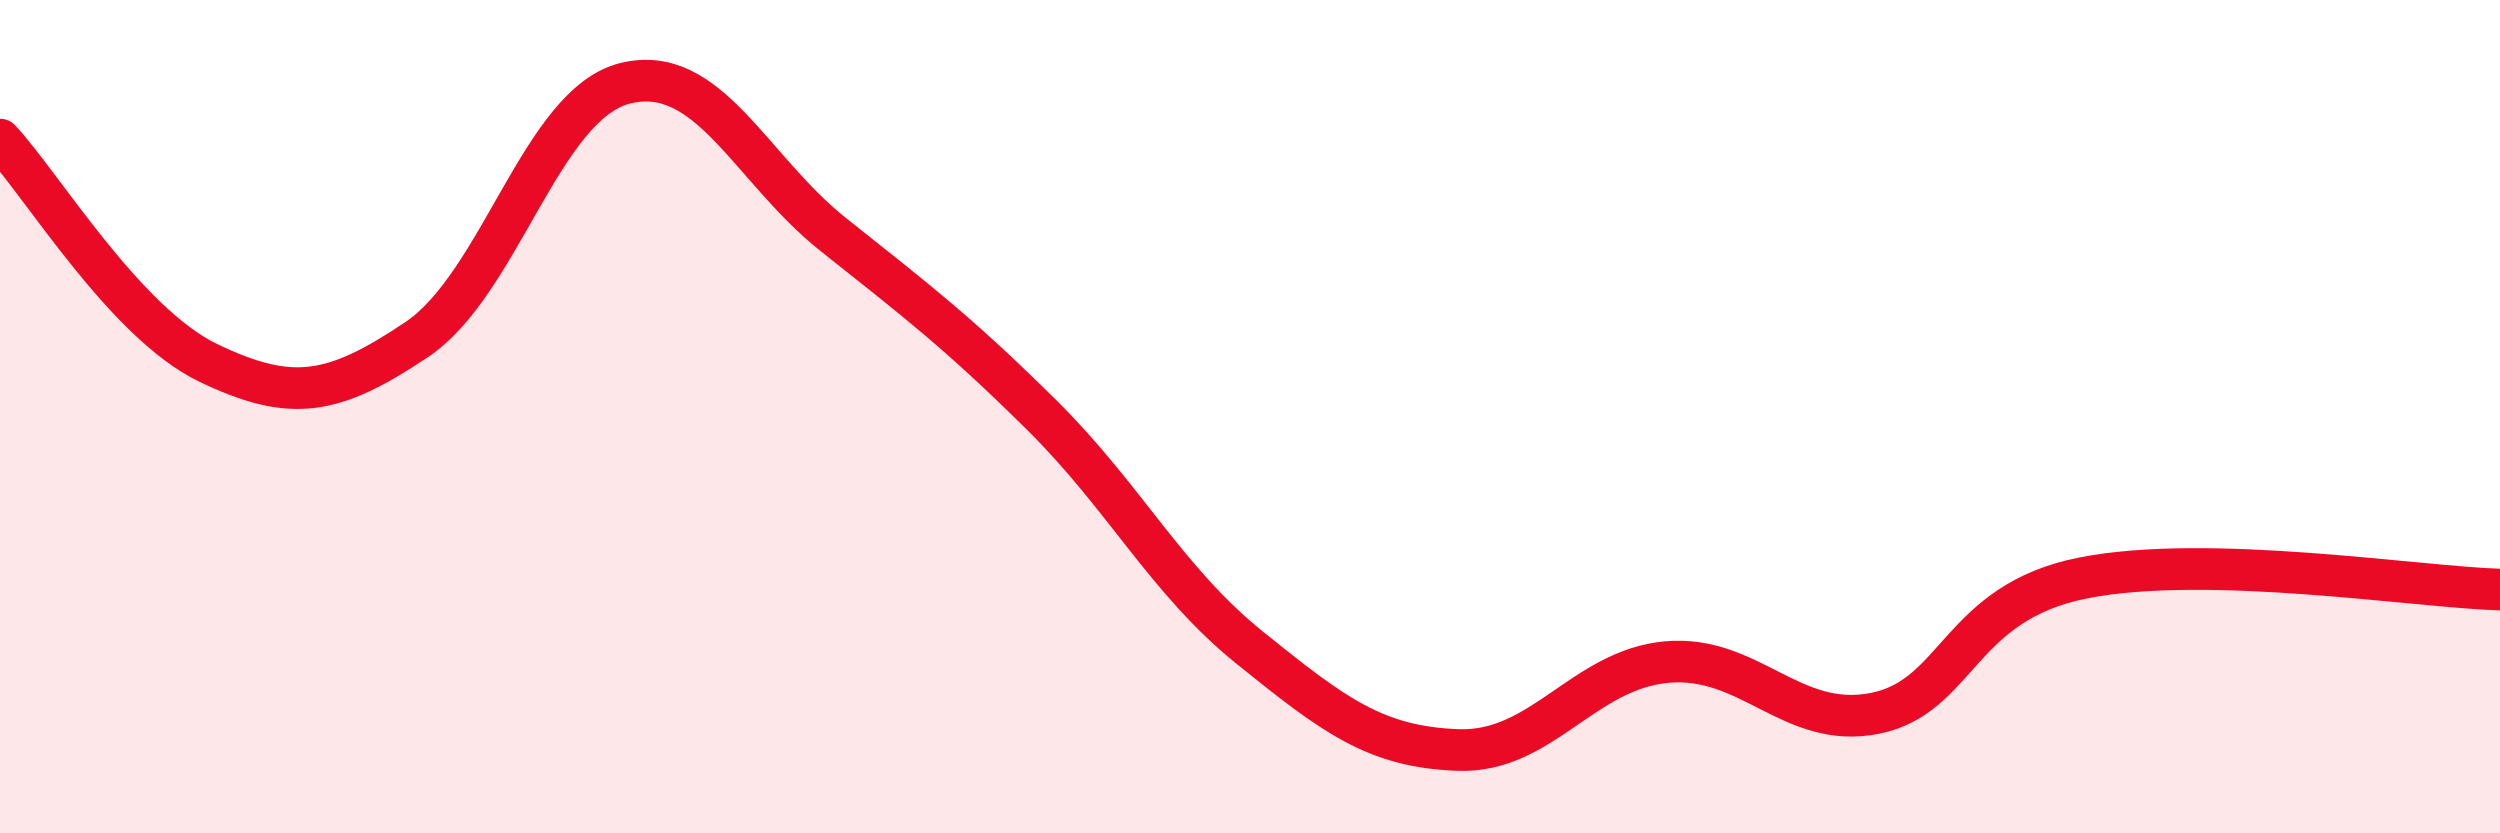
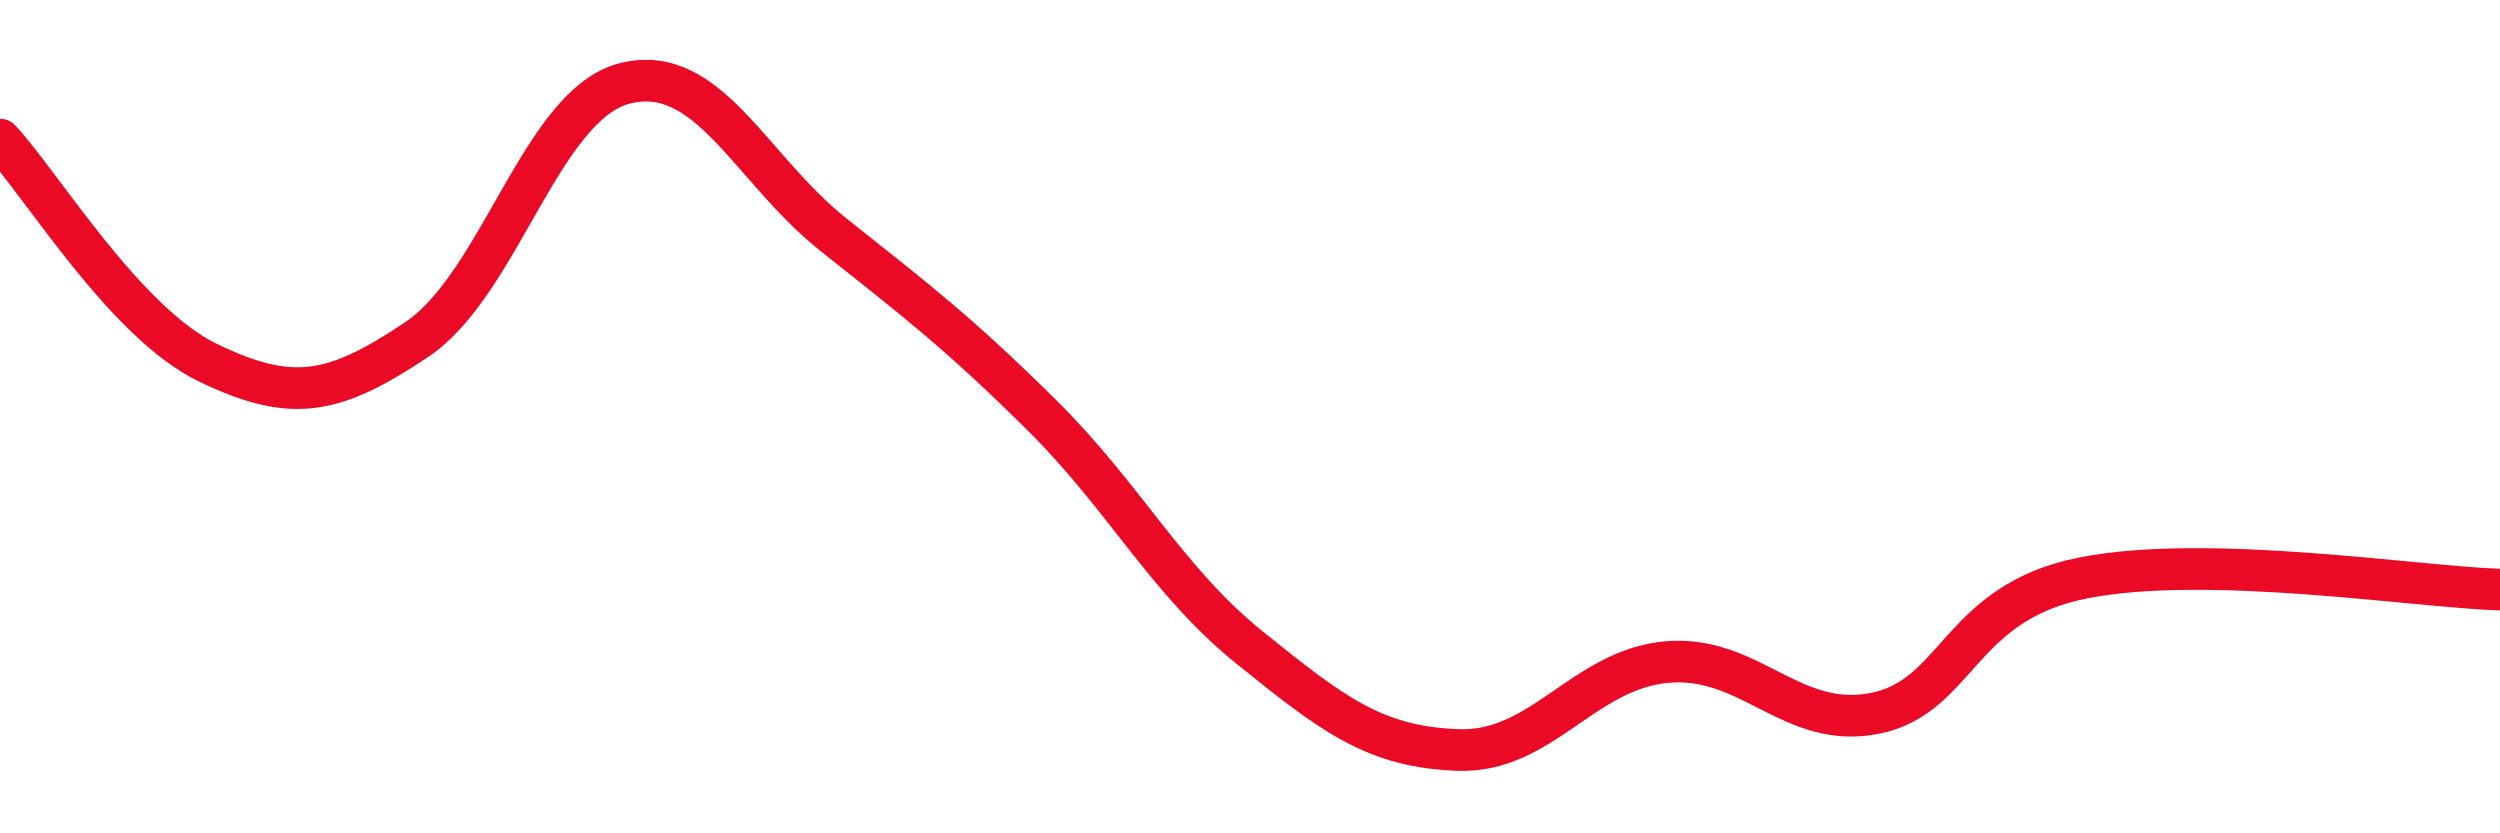
<svg xmlns="http://www.w3.org/2000/svg" width="60" height="20" viewBox="0 0 60 20">
-   <path d="M 0,3.35 C 1,4.42 3,7.75 5,8.71 C 7,9.67 8,9.49 10,8.15 C 12,6.81 13,2.5 15,2 C 17,1.5 18,4.04 20,5.63 C 22,7.22 23,7.98 25,9.96 C 27,11.94 28,13.94 30,15.55 C 32,17.16 33,17.93 35,18 C 37,18.07 38,16.07 40,15.89 C 42,15.71 43,17.52 45,17.12 C 47,16.72 47,14.46 50,13.87 C 53,13.28 58,14.09 60,14.15L60 20L0 20Z" fill="#EB0A25" opacity="0.1" stroke-linecap="round" stroke-linejoin="round" />
  <path d="M 0,3.35 C 1,4.42 3,7.75 5,8.71 C 7,9.67 8,9.49 10,8.15 C 12,6.81 13,2.5 15,2 C 17,1.5 18,4.04 20,5.63 C 22,7.22 23,7.98 25,9.96 C 27,11.94 28,13.94 30,15.55 C 32,17.16 33,17.93 35,18 C 37,18.07 38,16.07 40,15.89 C 42,15.71 43,17.52 45,17.12 C 47,16.72 47,14.46 50,13.87 C 53,13.28 58,14.09 60,14.15" stroke="#EB0A25" stroke-width="1" fill="none" stroke-linecap="round" stroke-linejoin="round" />
</svg>